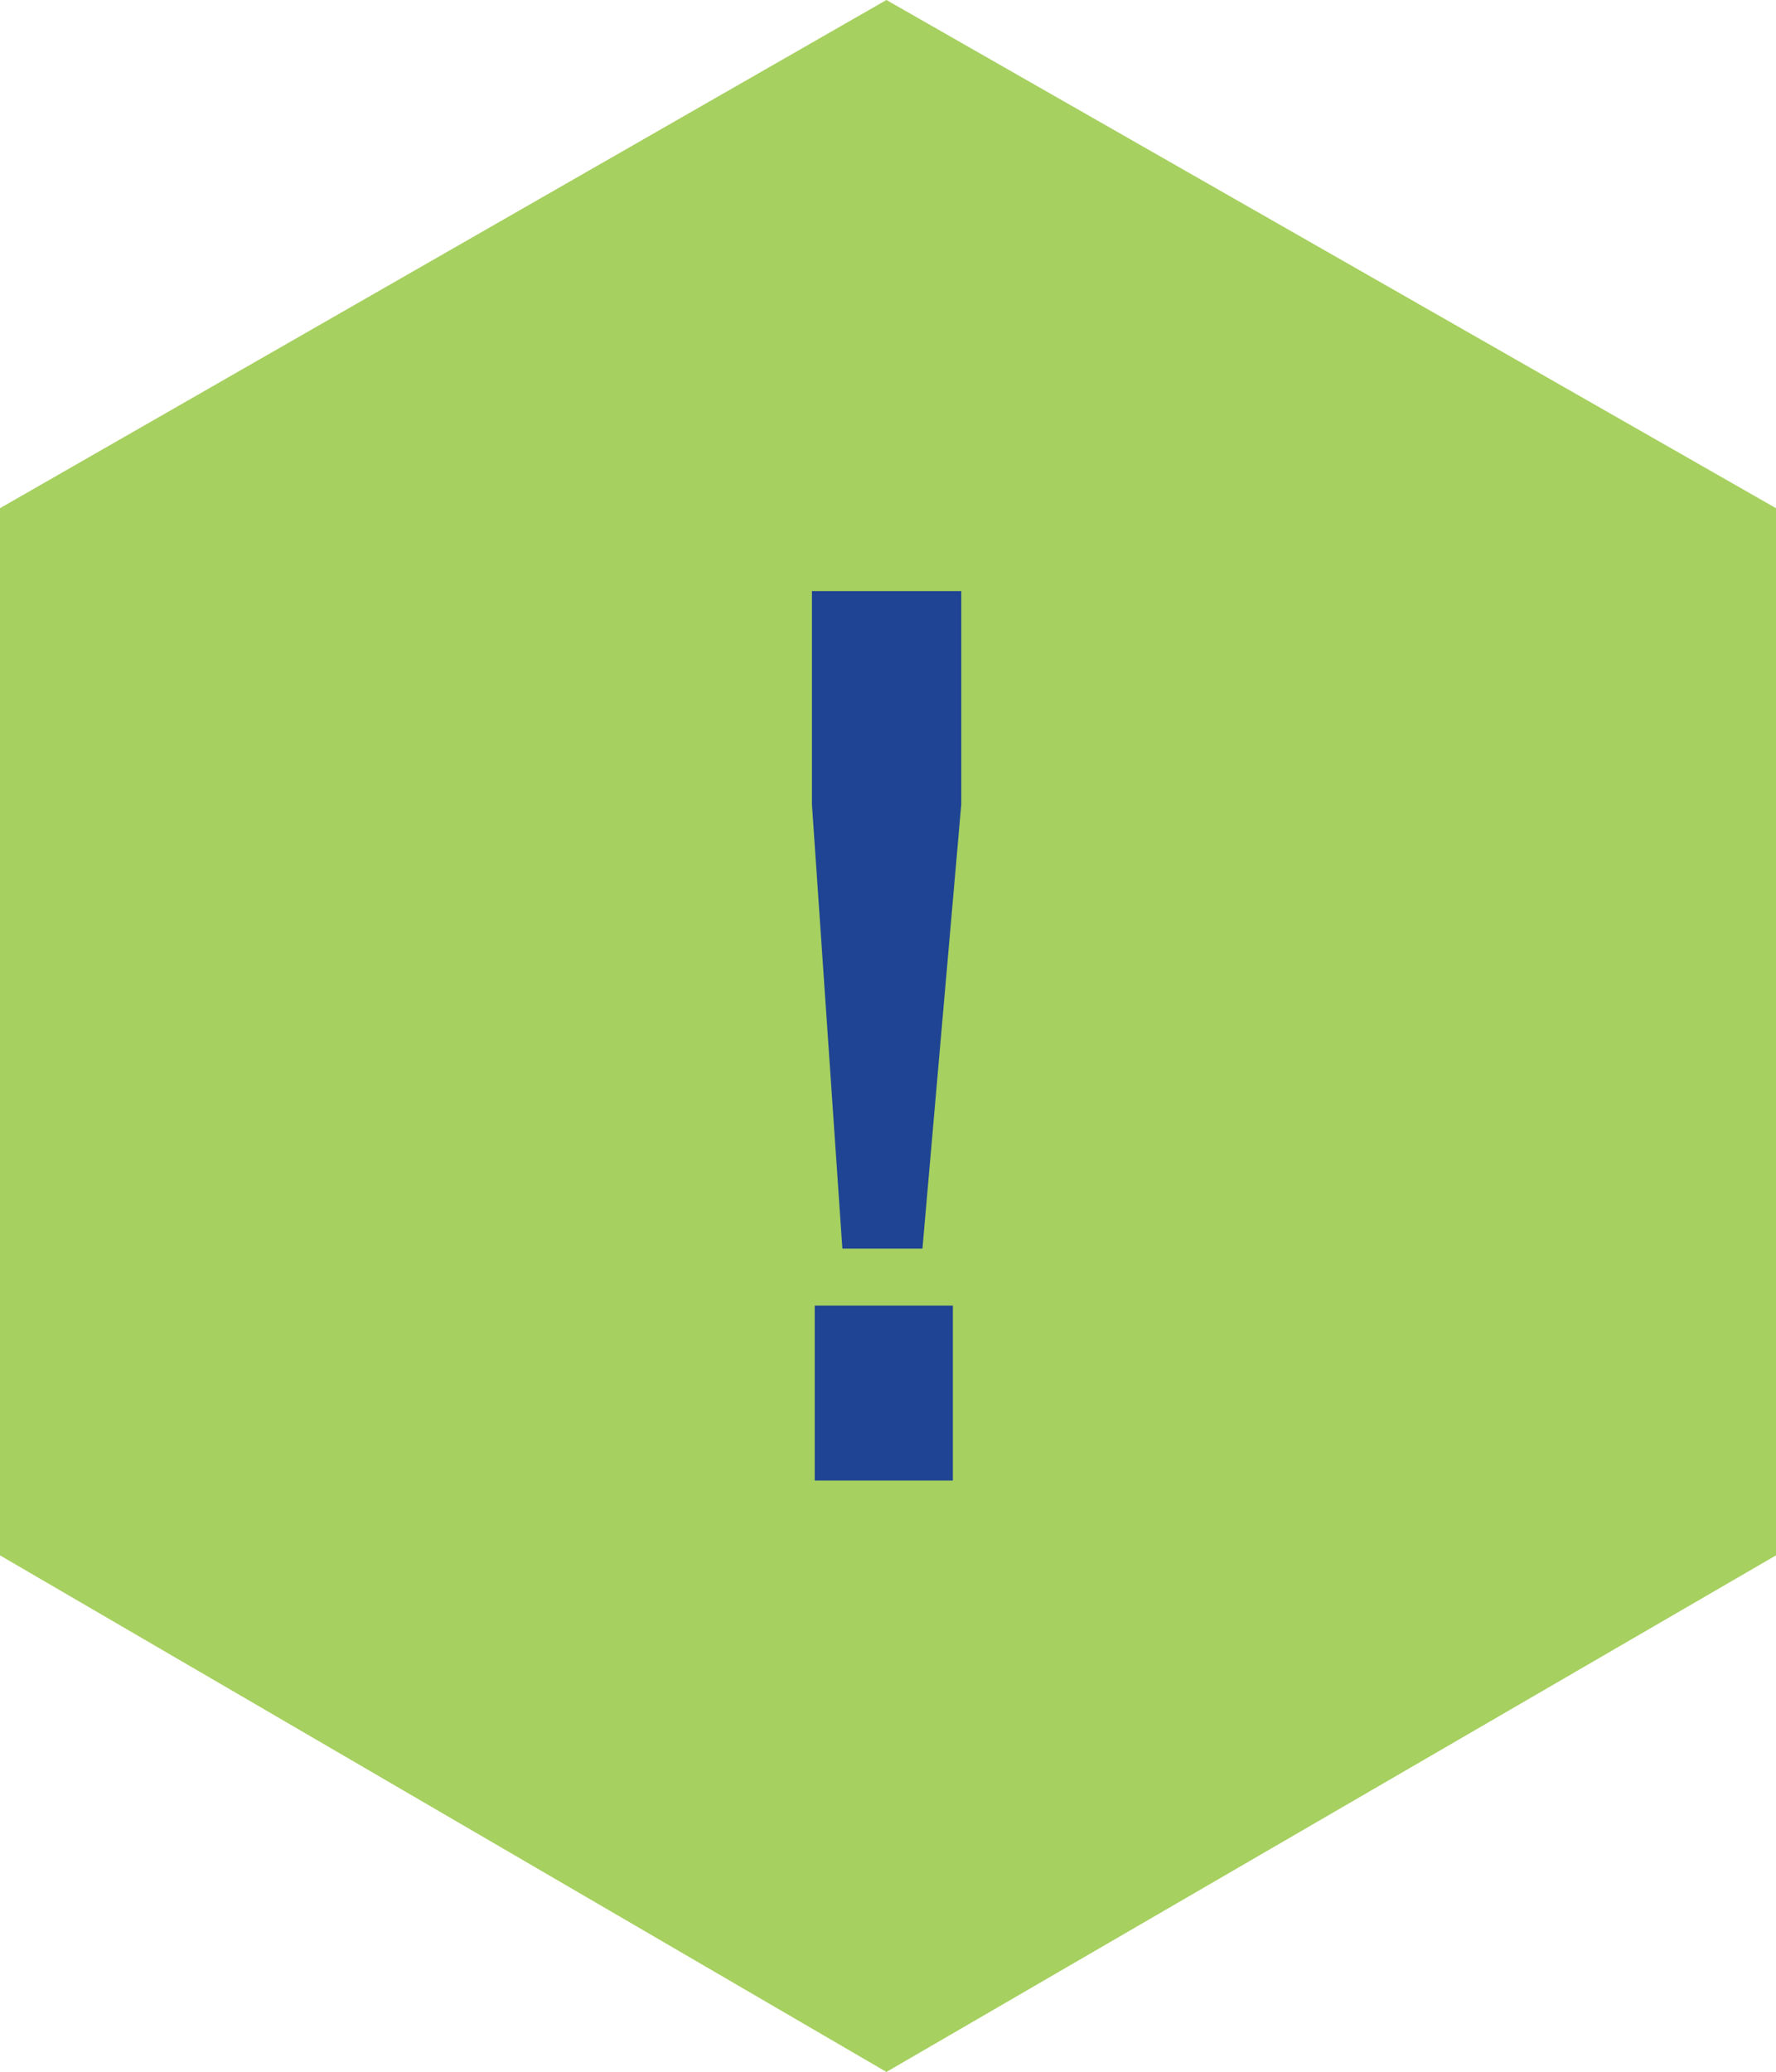
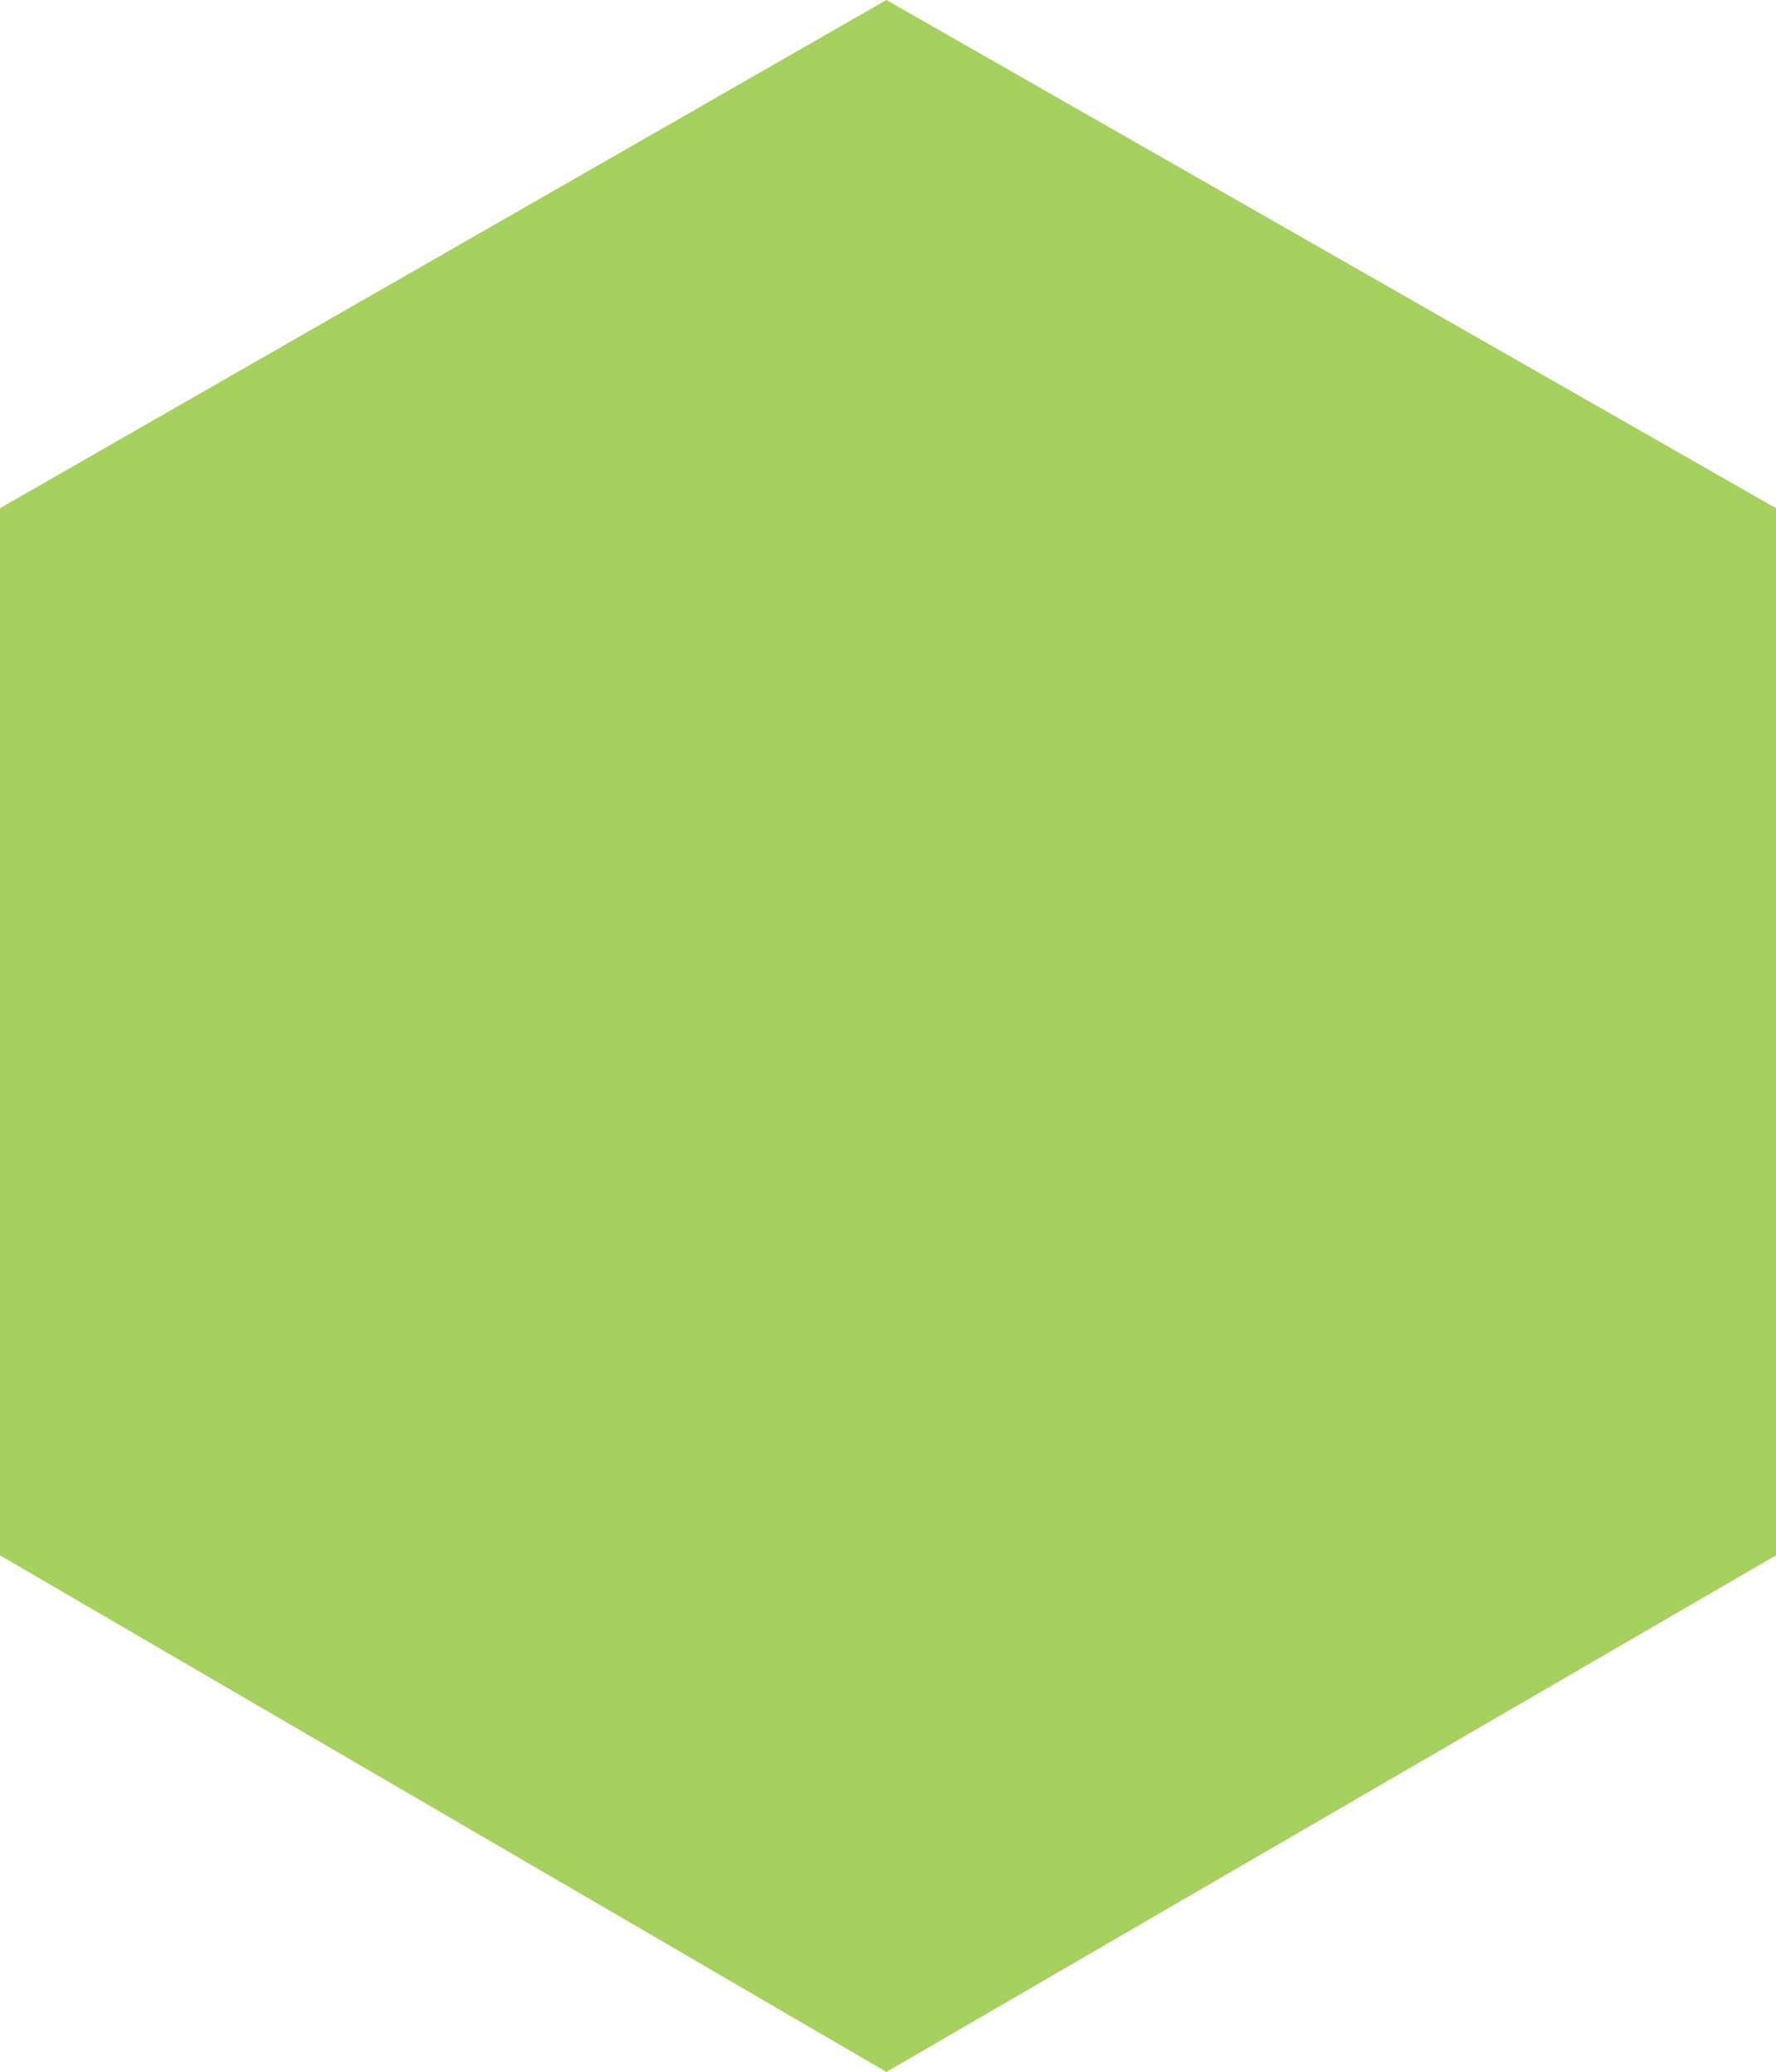
<svg xmlns="http://www.w3.org/2000/svg" id="Layer_1" data-name="Layer 1" viewBox="0 0 50.79 59.24">
  <defs>
    <style>.cls-1{fill:#a6d05f;}.cls-1,.cls-2{fill-rule:evenodd;}.cls-2{fill:#1f4493;}</style>
  </defs>
  <title>AWS dTEI</title>
  <polygon class="cls-1" points="25.35 59.24 0 44.47 0 14.53 25.35 0 50.79 14.53 50.79 44.47 25.35 59.24" />
-   <path class="cls-2" d="M23.3,42.33v-5h3.95v5Zm.79-6.63L23.22,23V16.9h4.27V23L26.38,35.7Z" />
</svg>